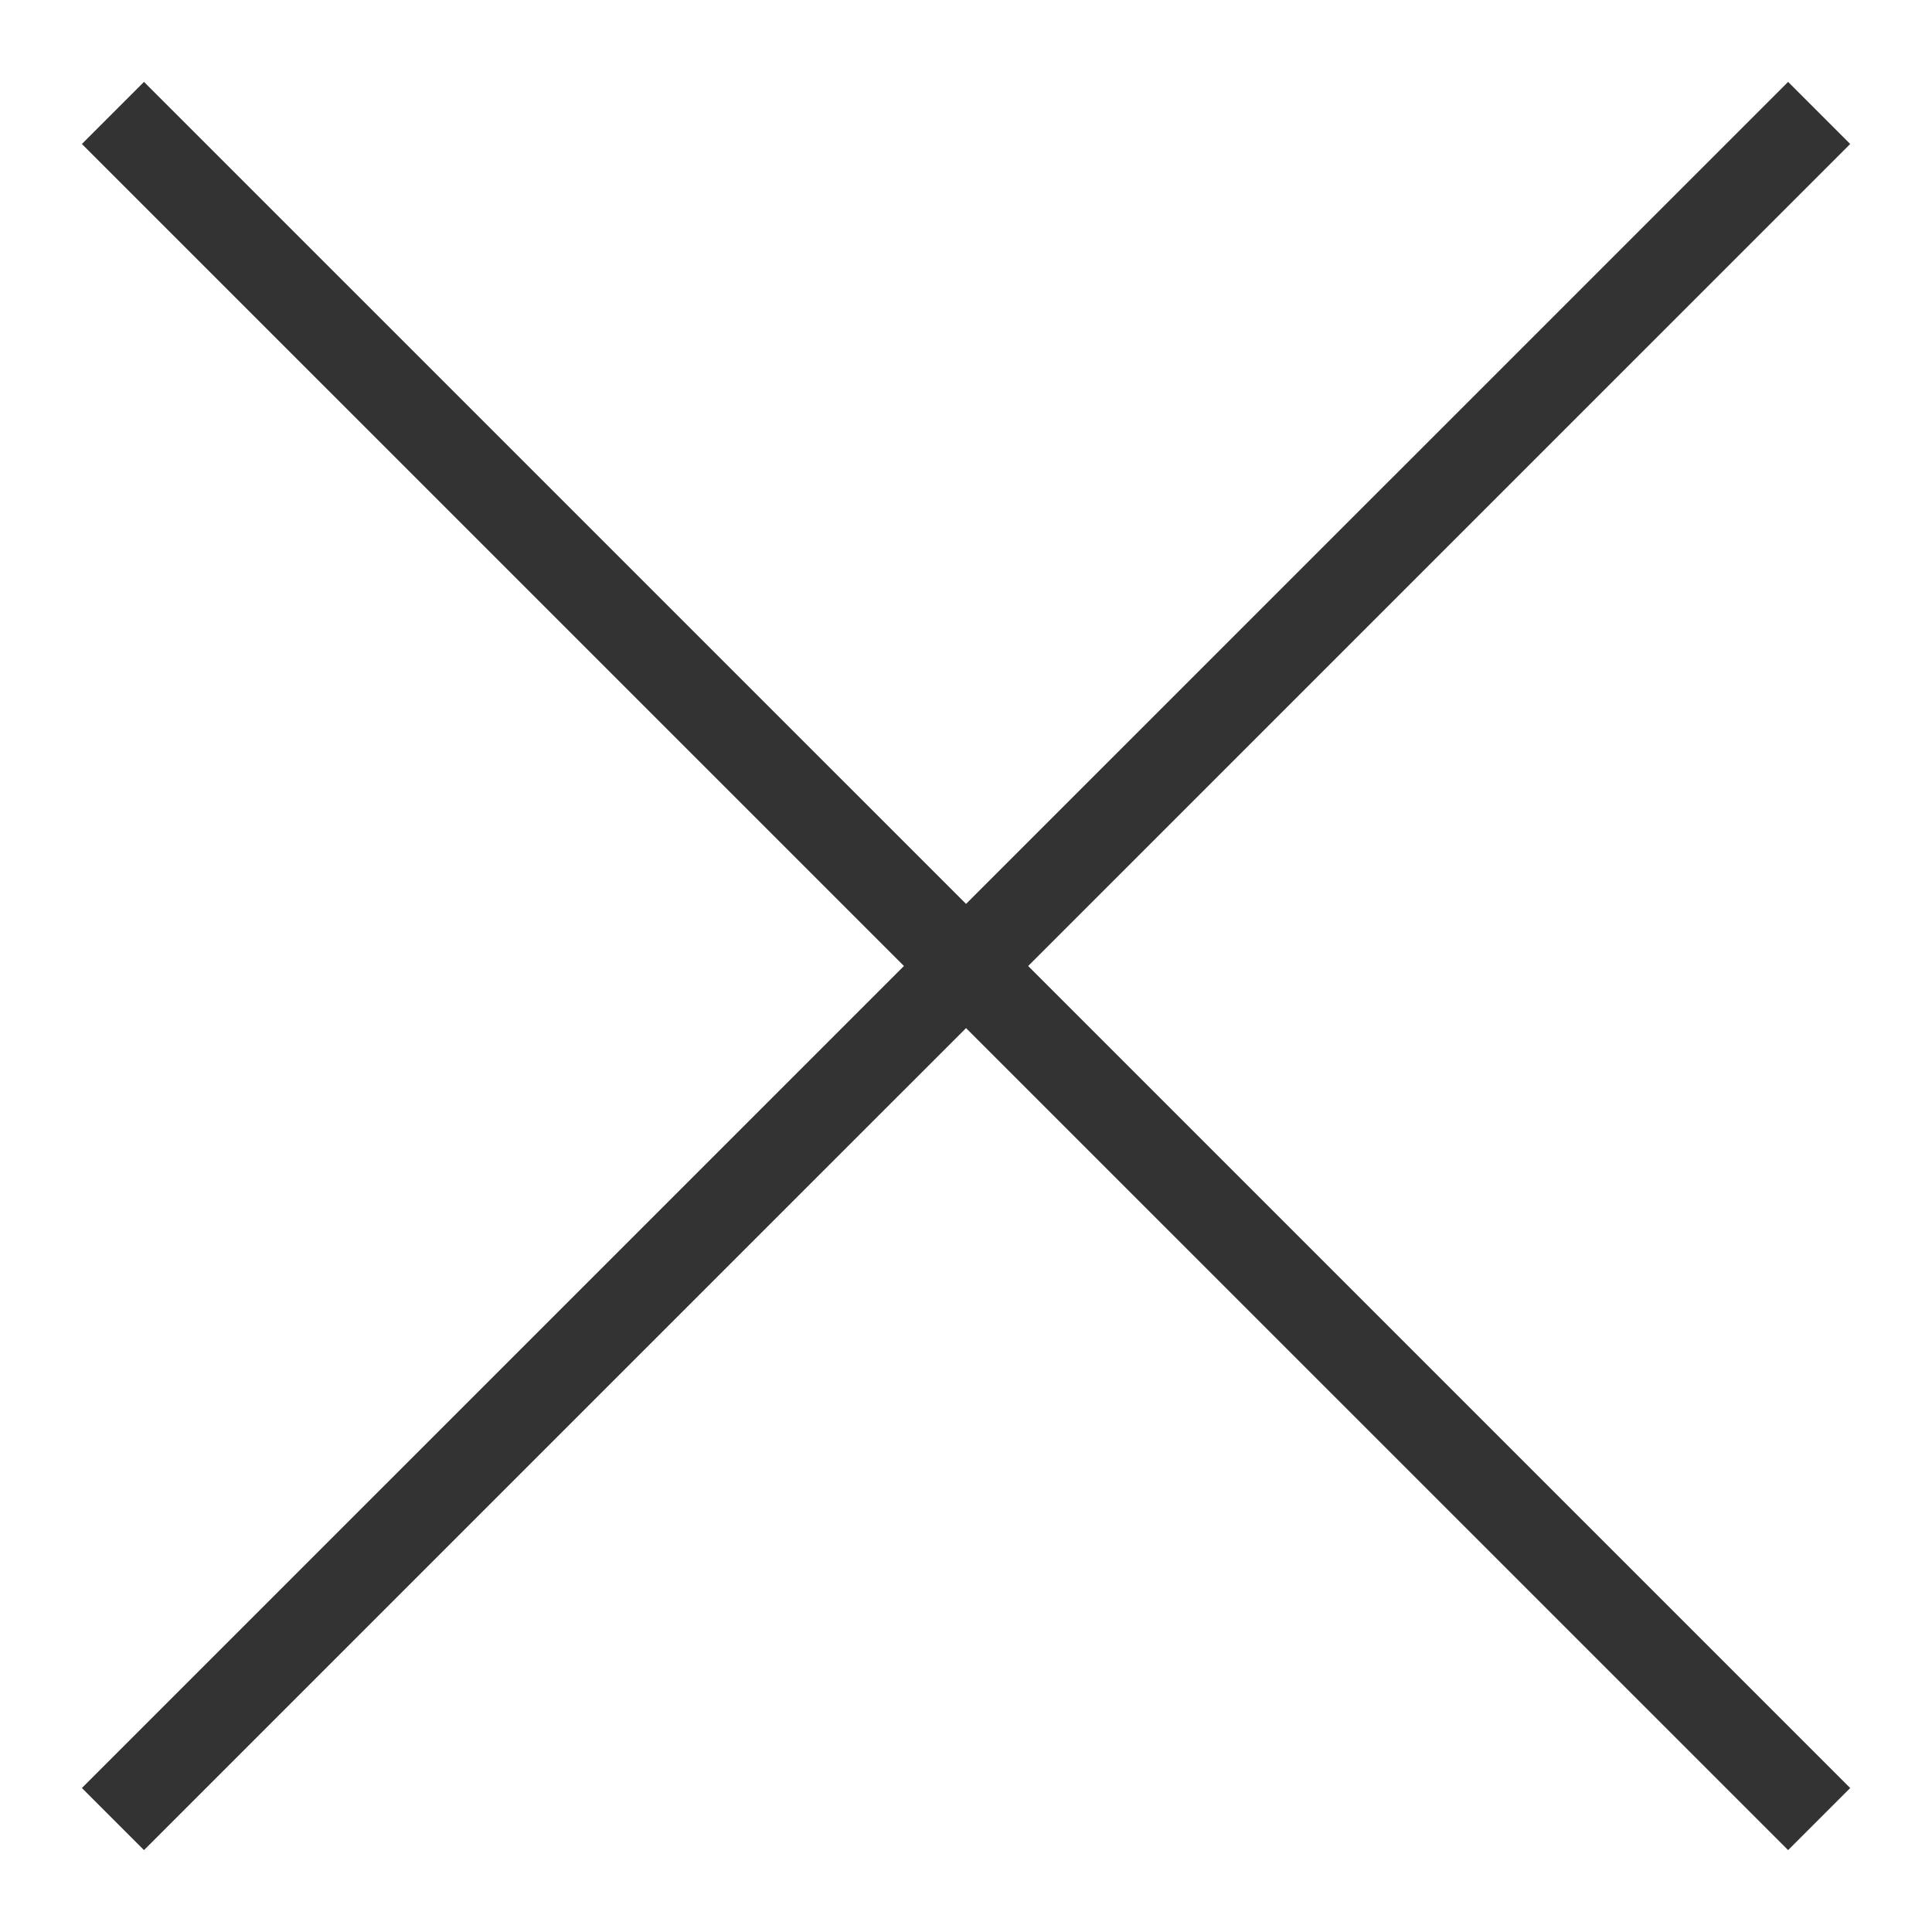
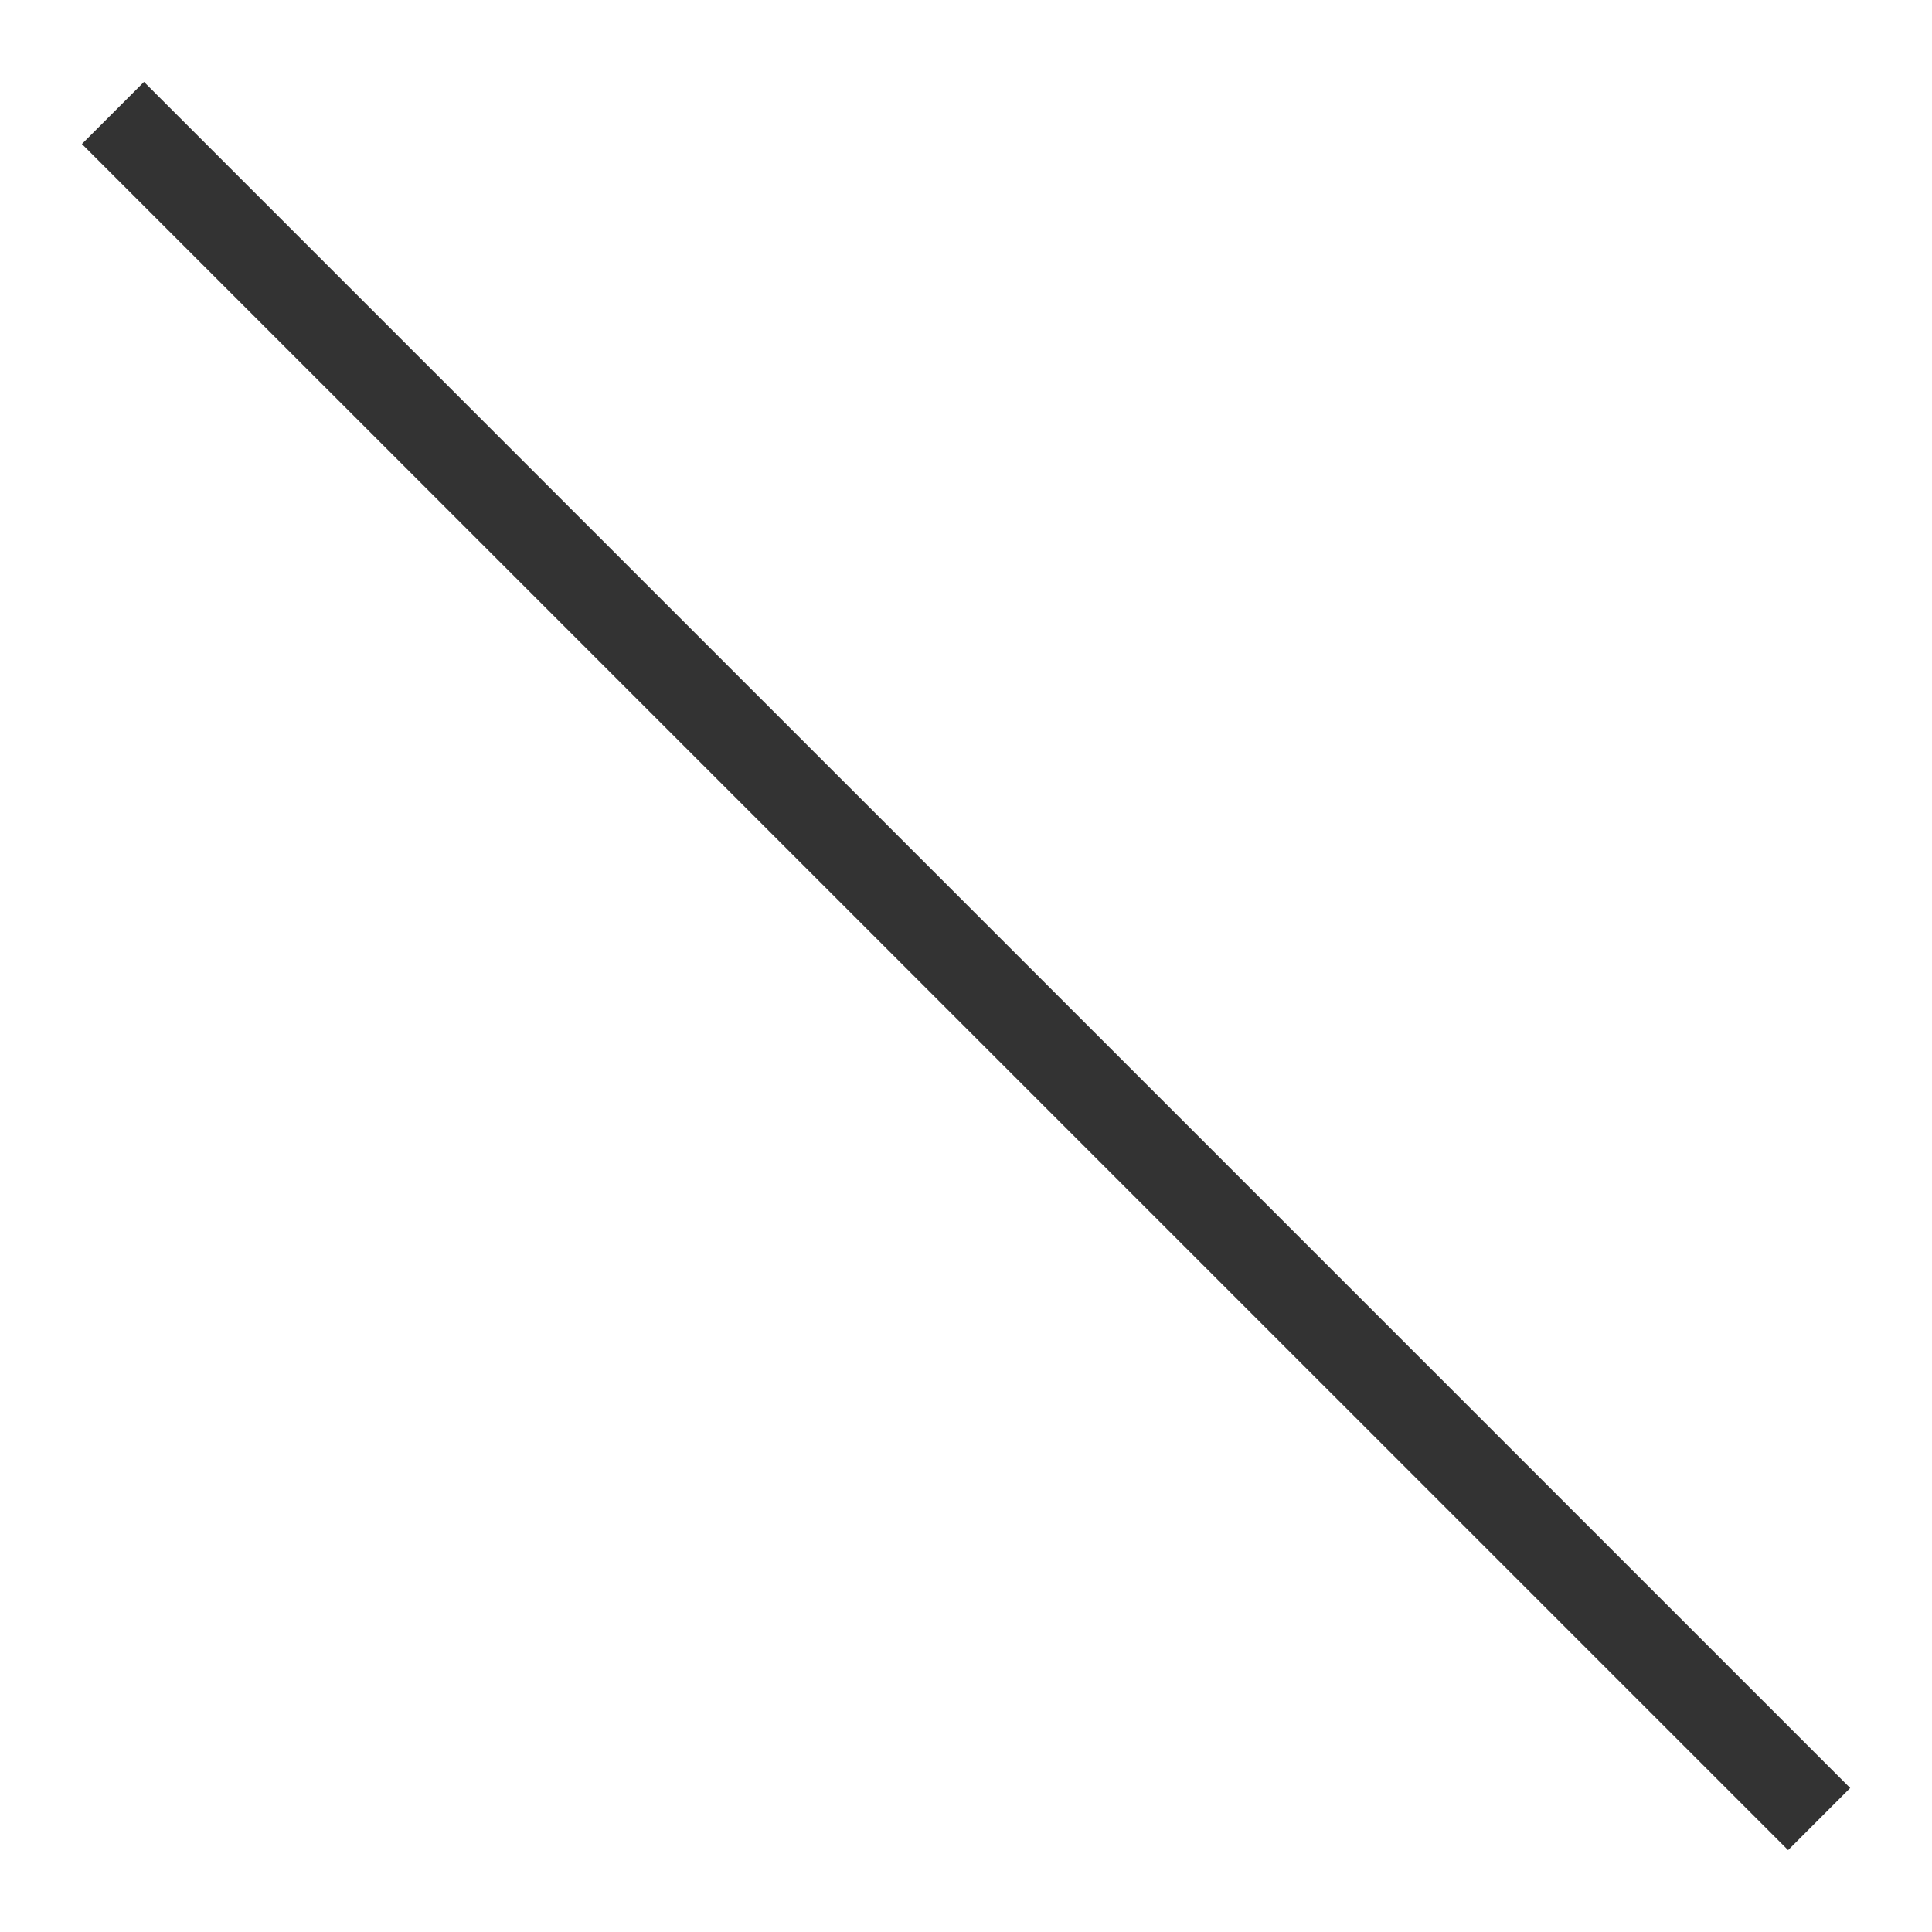
<svg xmlns="http://www.w3.org/2000/svg" width="22" height="22" viewBox="0 0 22 22" fill="none">
-   <path d="M20.715 1.286L1.286 20.714" stroke="#333333" stroke-miterlimit="10" />
  <path d="M20.715 20.714L1.286 1.286" stroke="#333333" stroke-miterlimit="10" />
</svg>